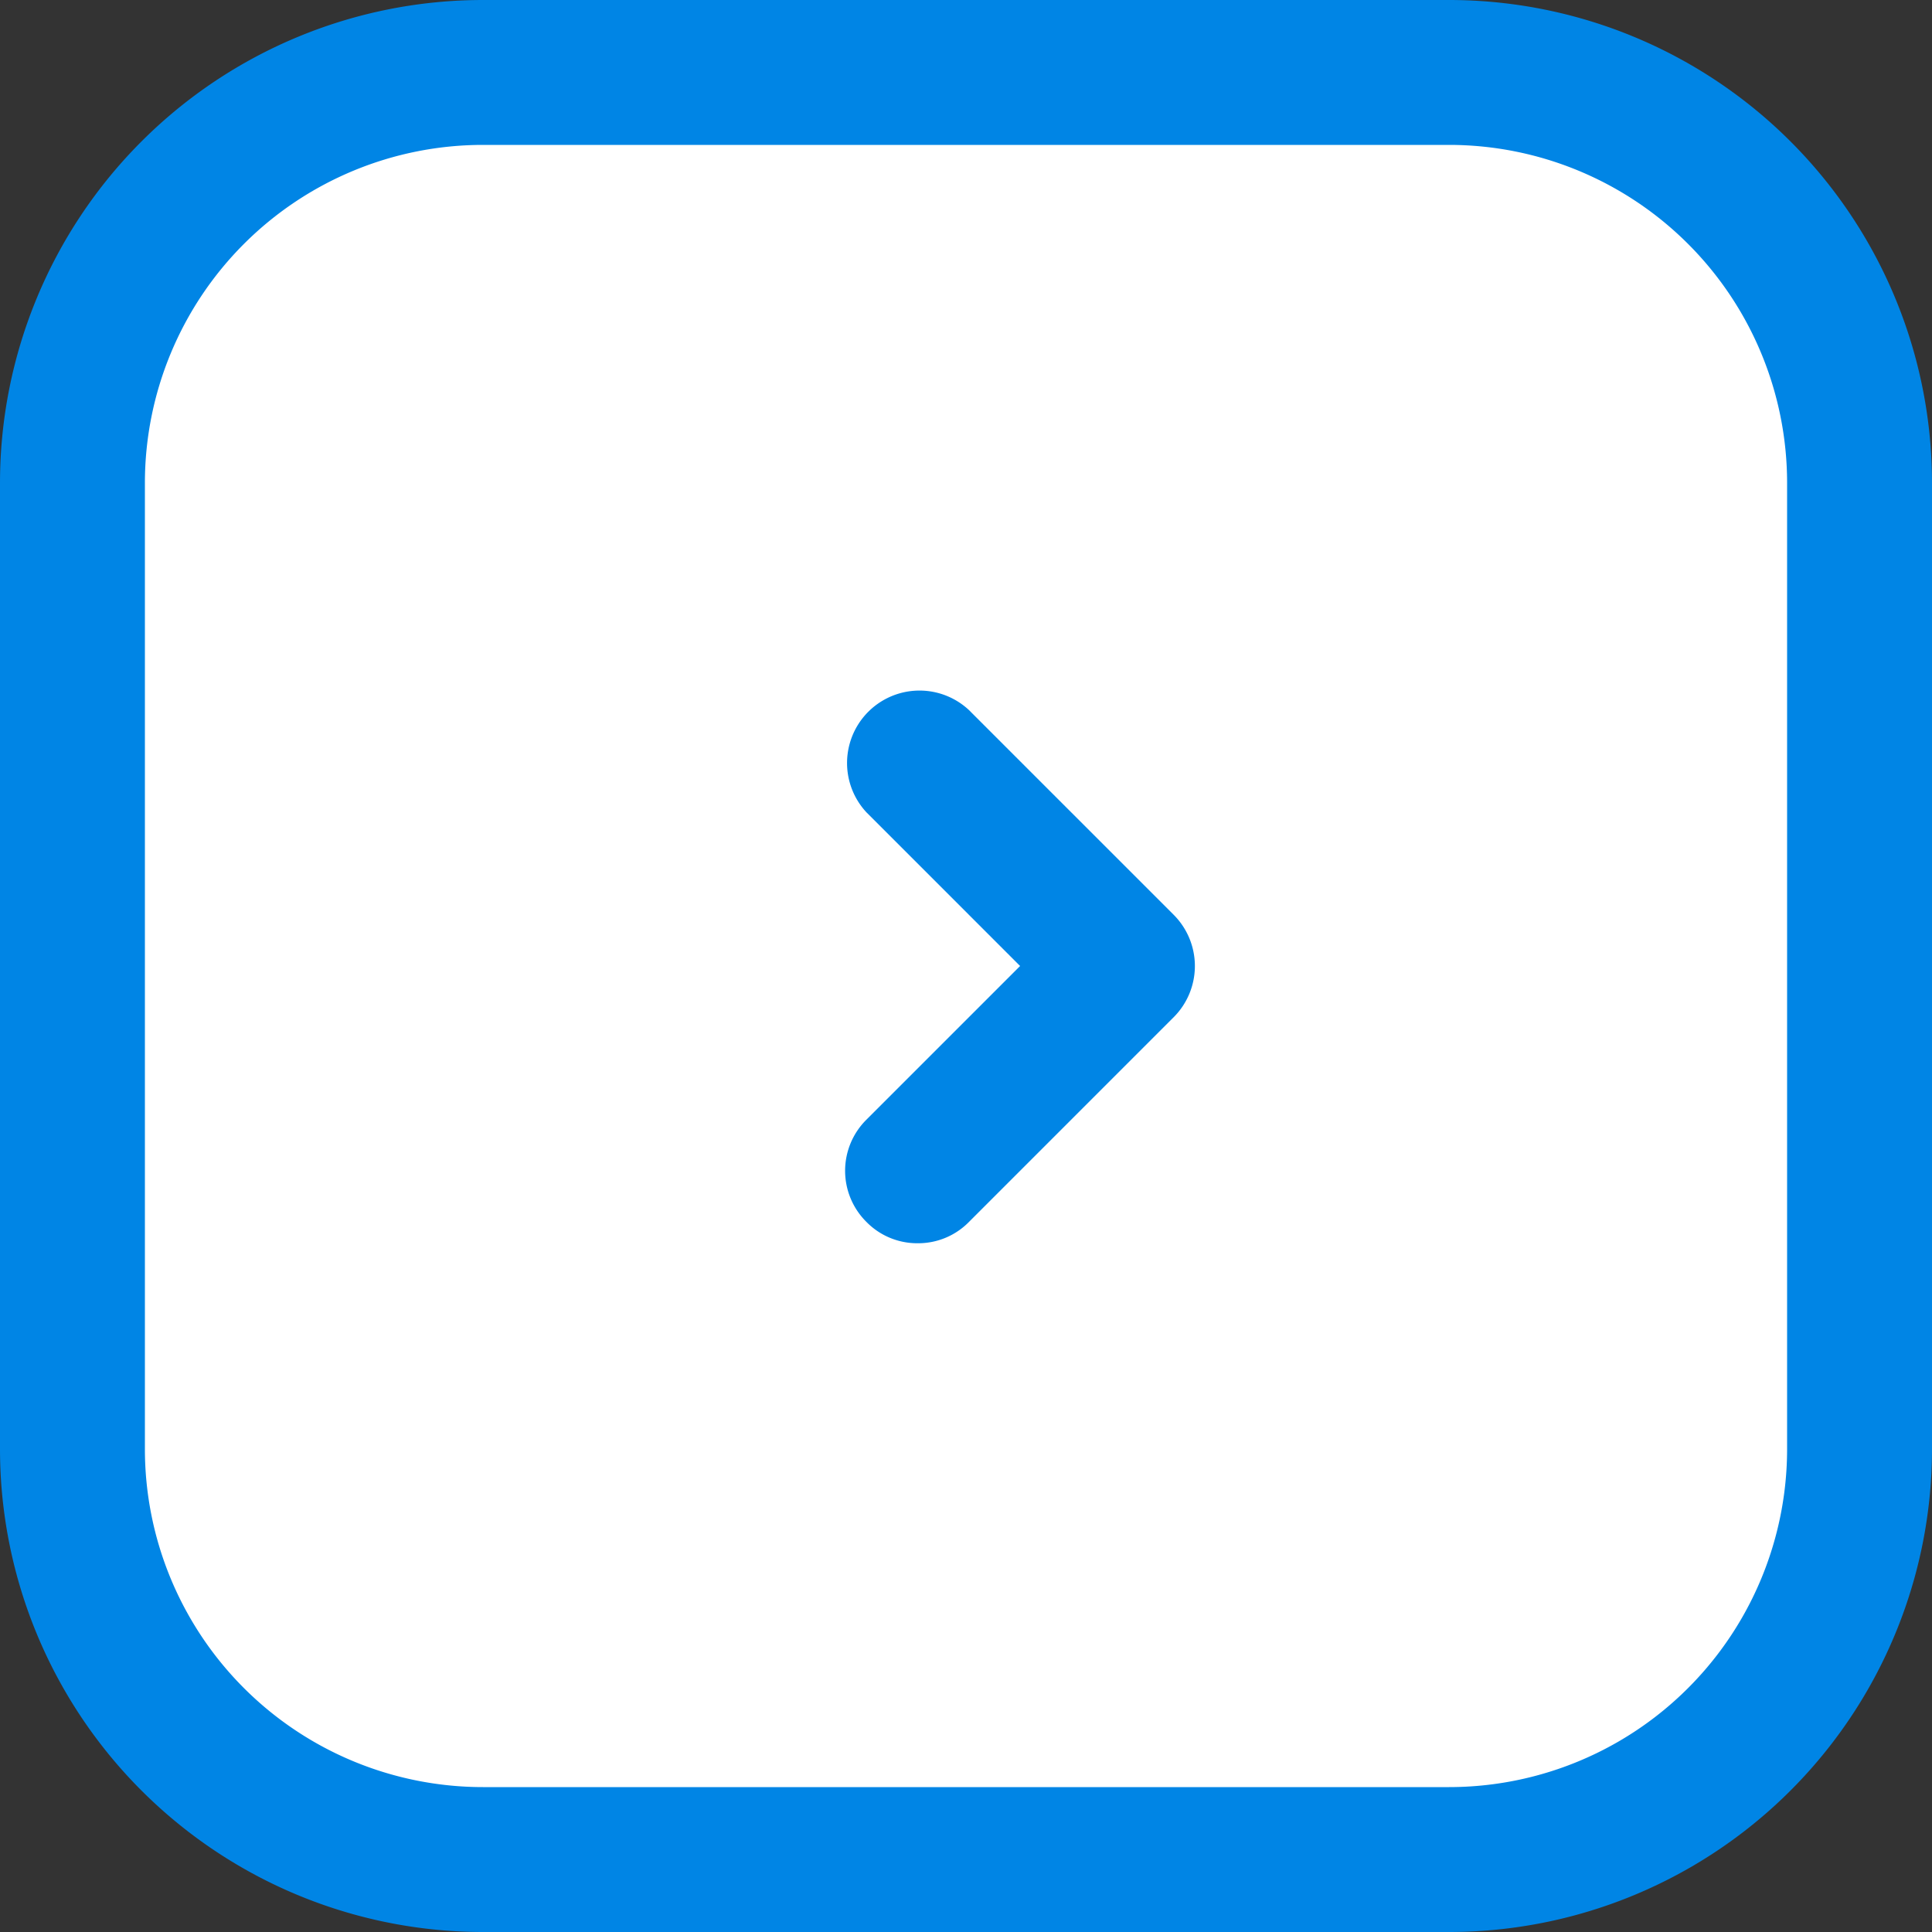
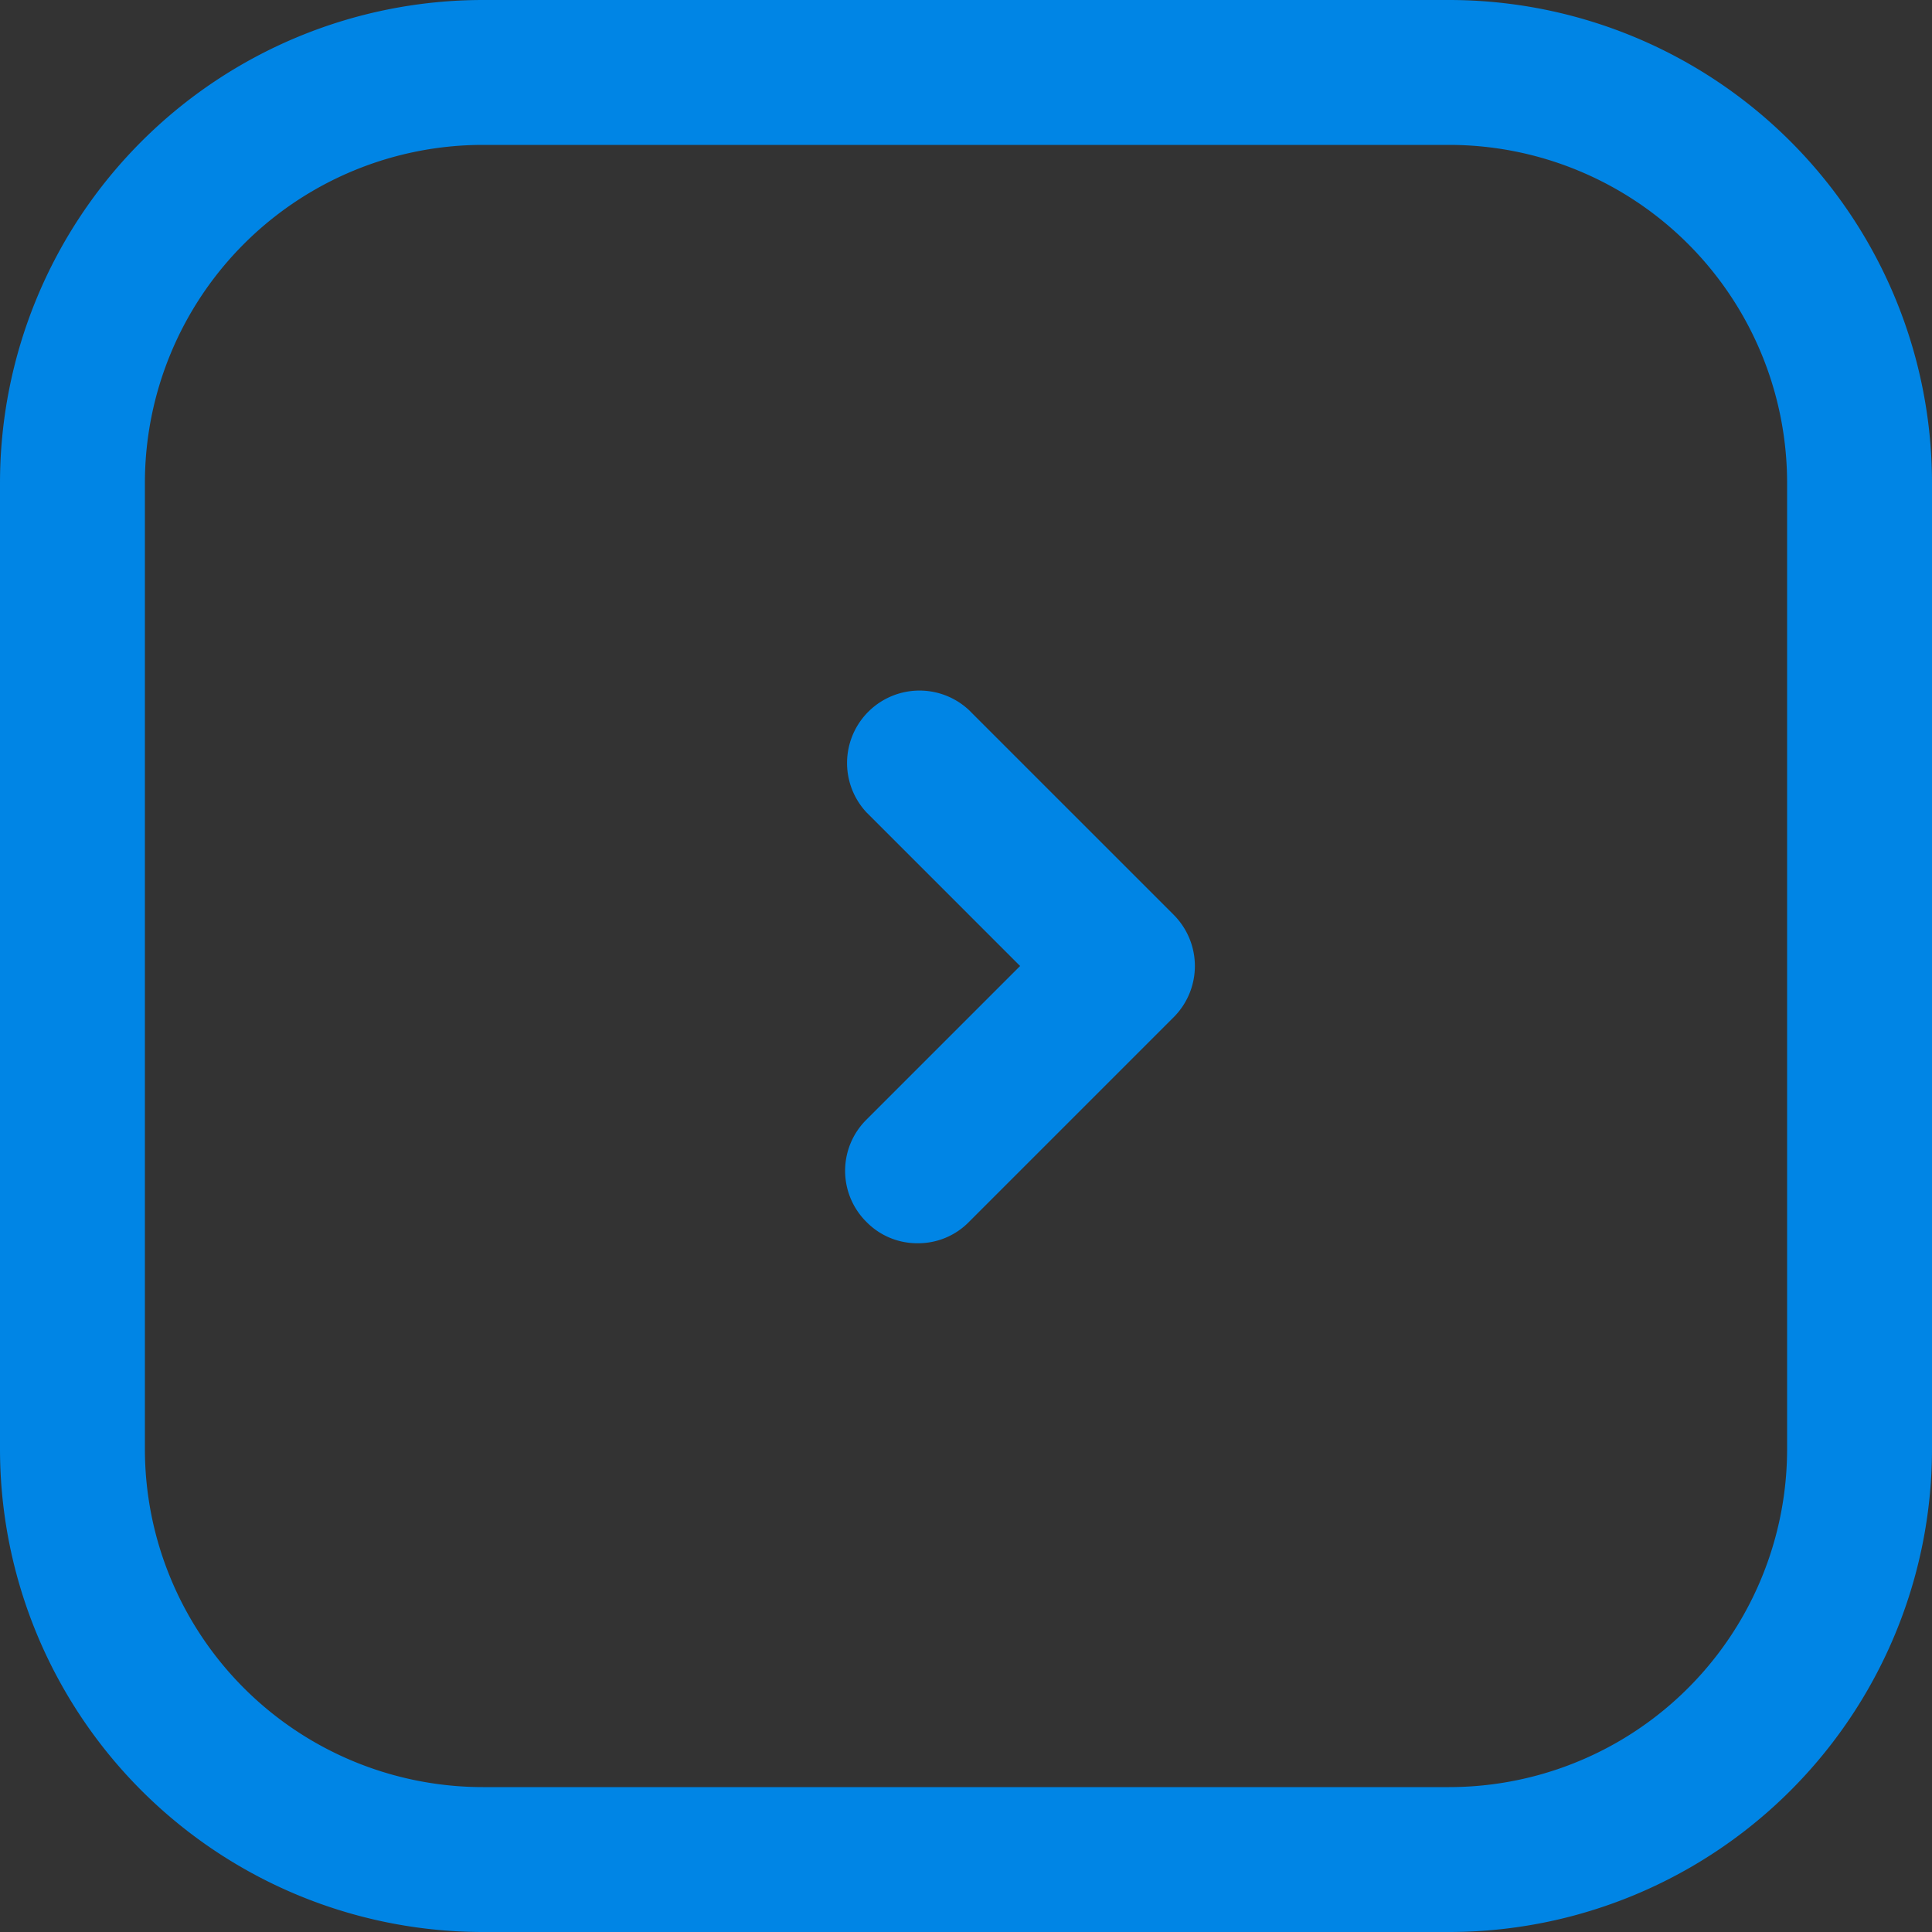
<svg xmlns="http://www.w3.org/2000/svg" viewBox="0 0 40 40">
  <rect x="0" y="0" width="40" height="40" fill="#333333" stroke="none" />
  <defs>
    <style>.cls-2{fill:#0085e5}</style>
  </defs>
-   <rect x="1.5" y="1.5" width="37" height="37" rx="8.5" style="fill:#fff" />
  <path class="cls-2" d="M30 3a7 7 0 0 1 7 7v20a7 7 0 0 1-7 7H10a7 7 0 0 1-7-7V10a7 7 0 0 1 7-7h20m0-3H10A10 10 0 0 0 0 10v20a10 10 0 0 0 10 10h20a10 10 0 0 0 10-10V10A10 10 0 0 0 30 0z" />
  <path class="cls-2" d="M19 25.74a1.47 1.47 0 0 1-1.06-.44 1.49 1.49 0 0 1 0-2.12L21.12 20l-3.18-3.18a1.5 1.5 0 0 1 2.12-2.12l4.24 4.24a1.5 1.5 0 0 1 0 2.12l-4.24 4.24a1.47 1.47 0 0 1-1.06.44z" />
</svg>